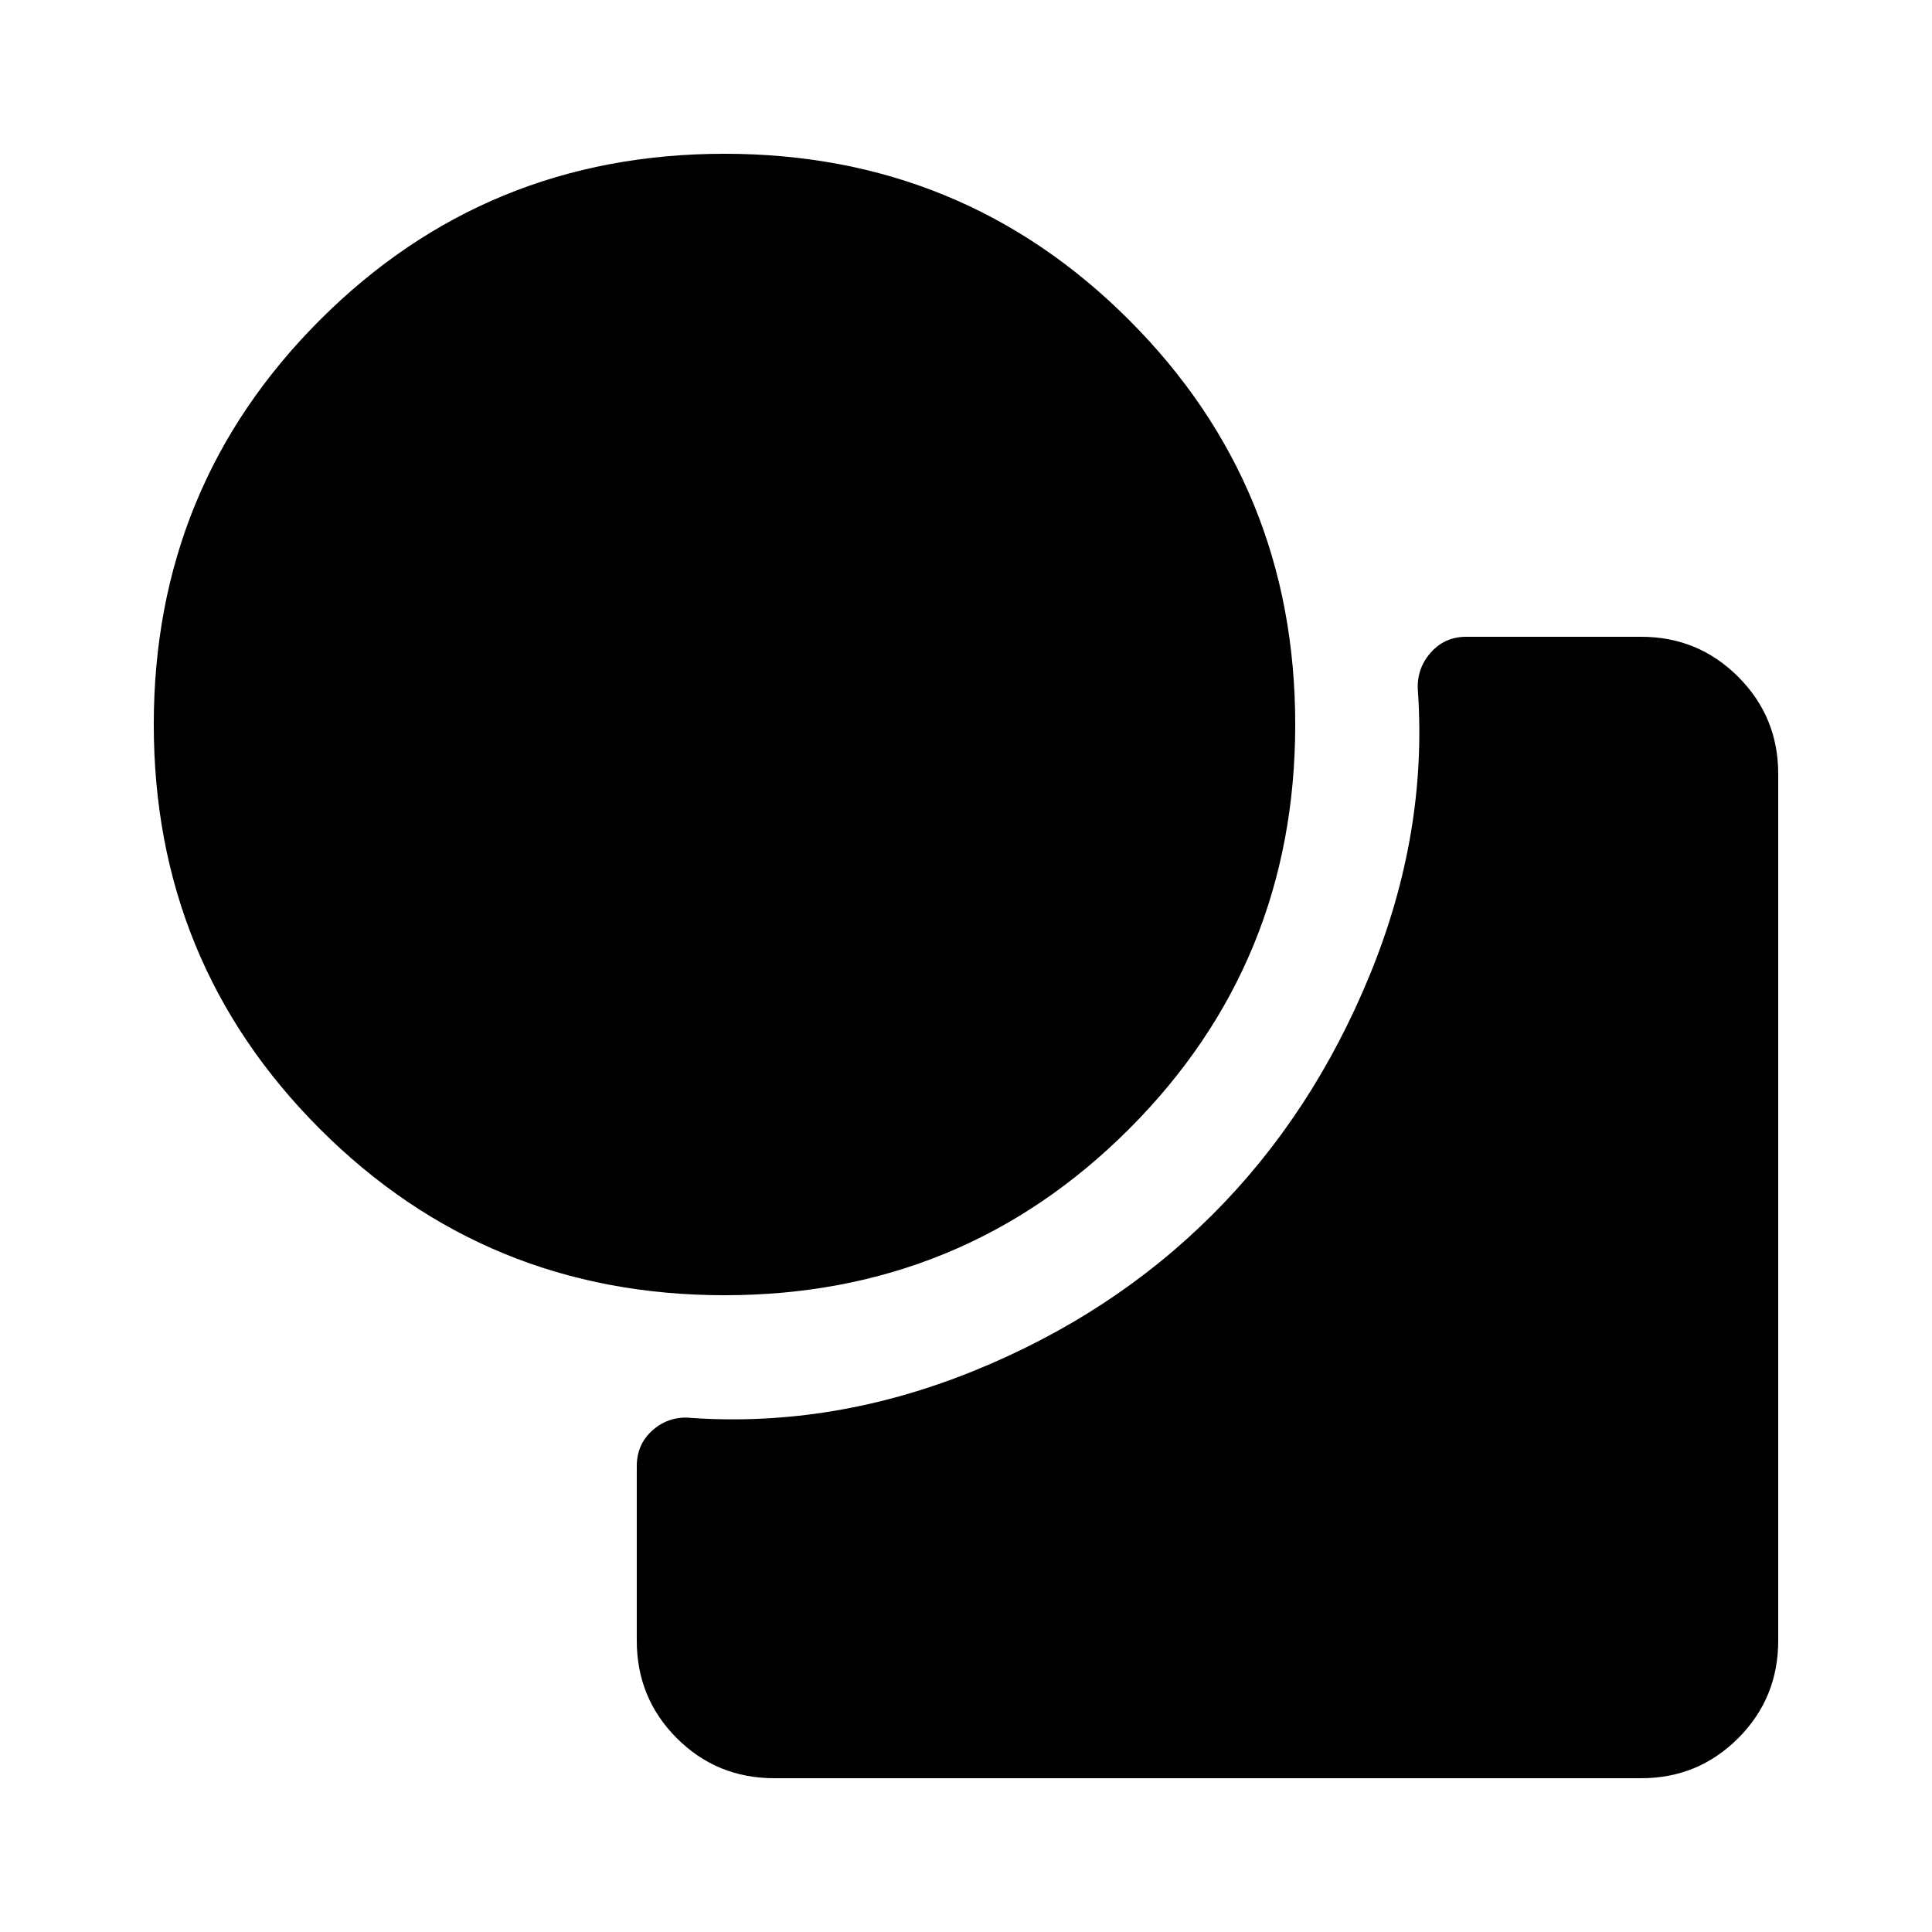
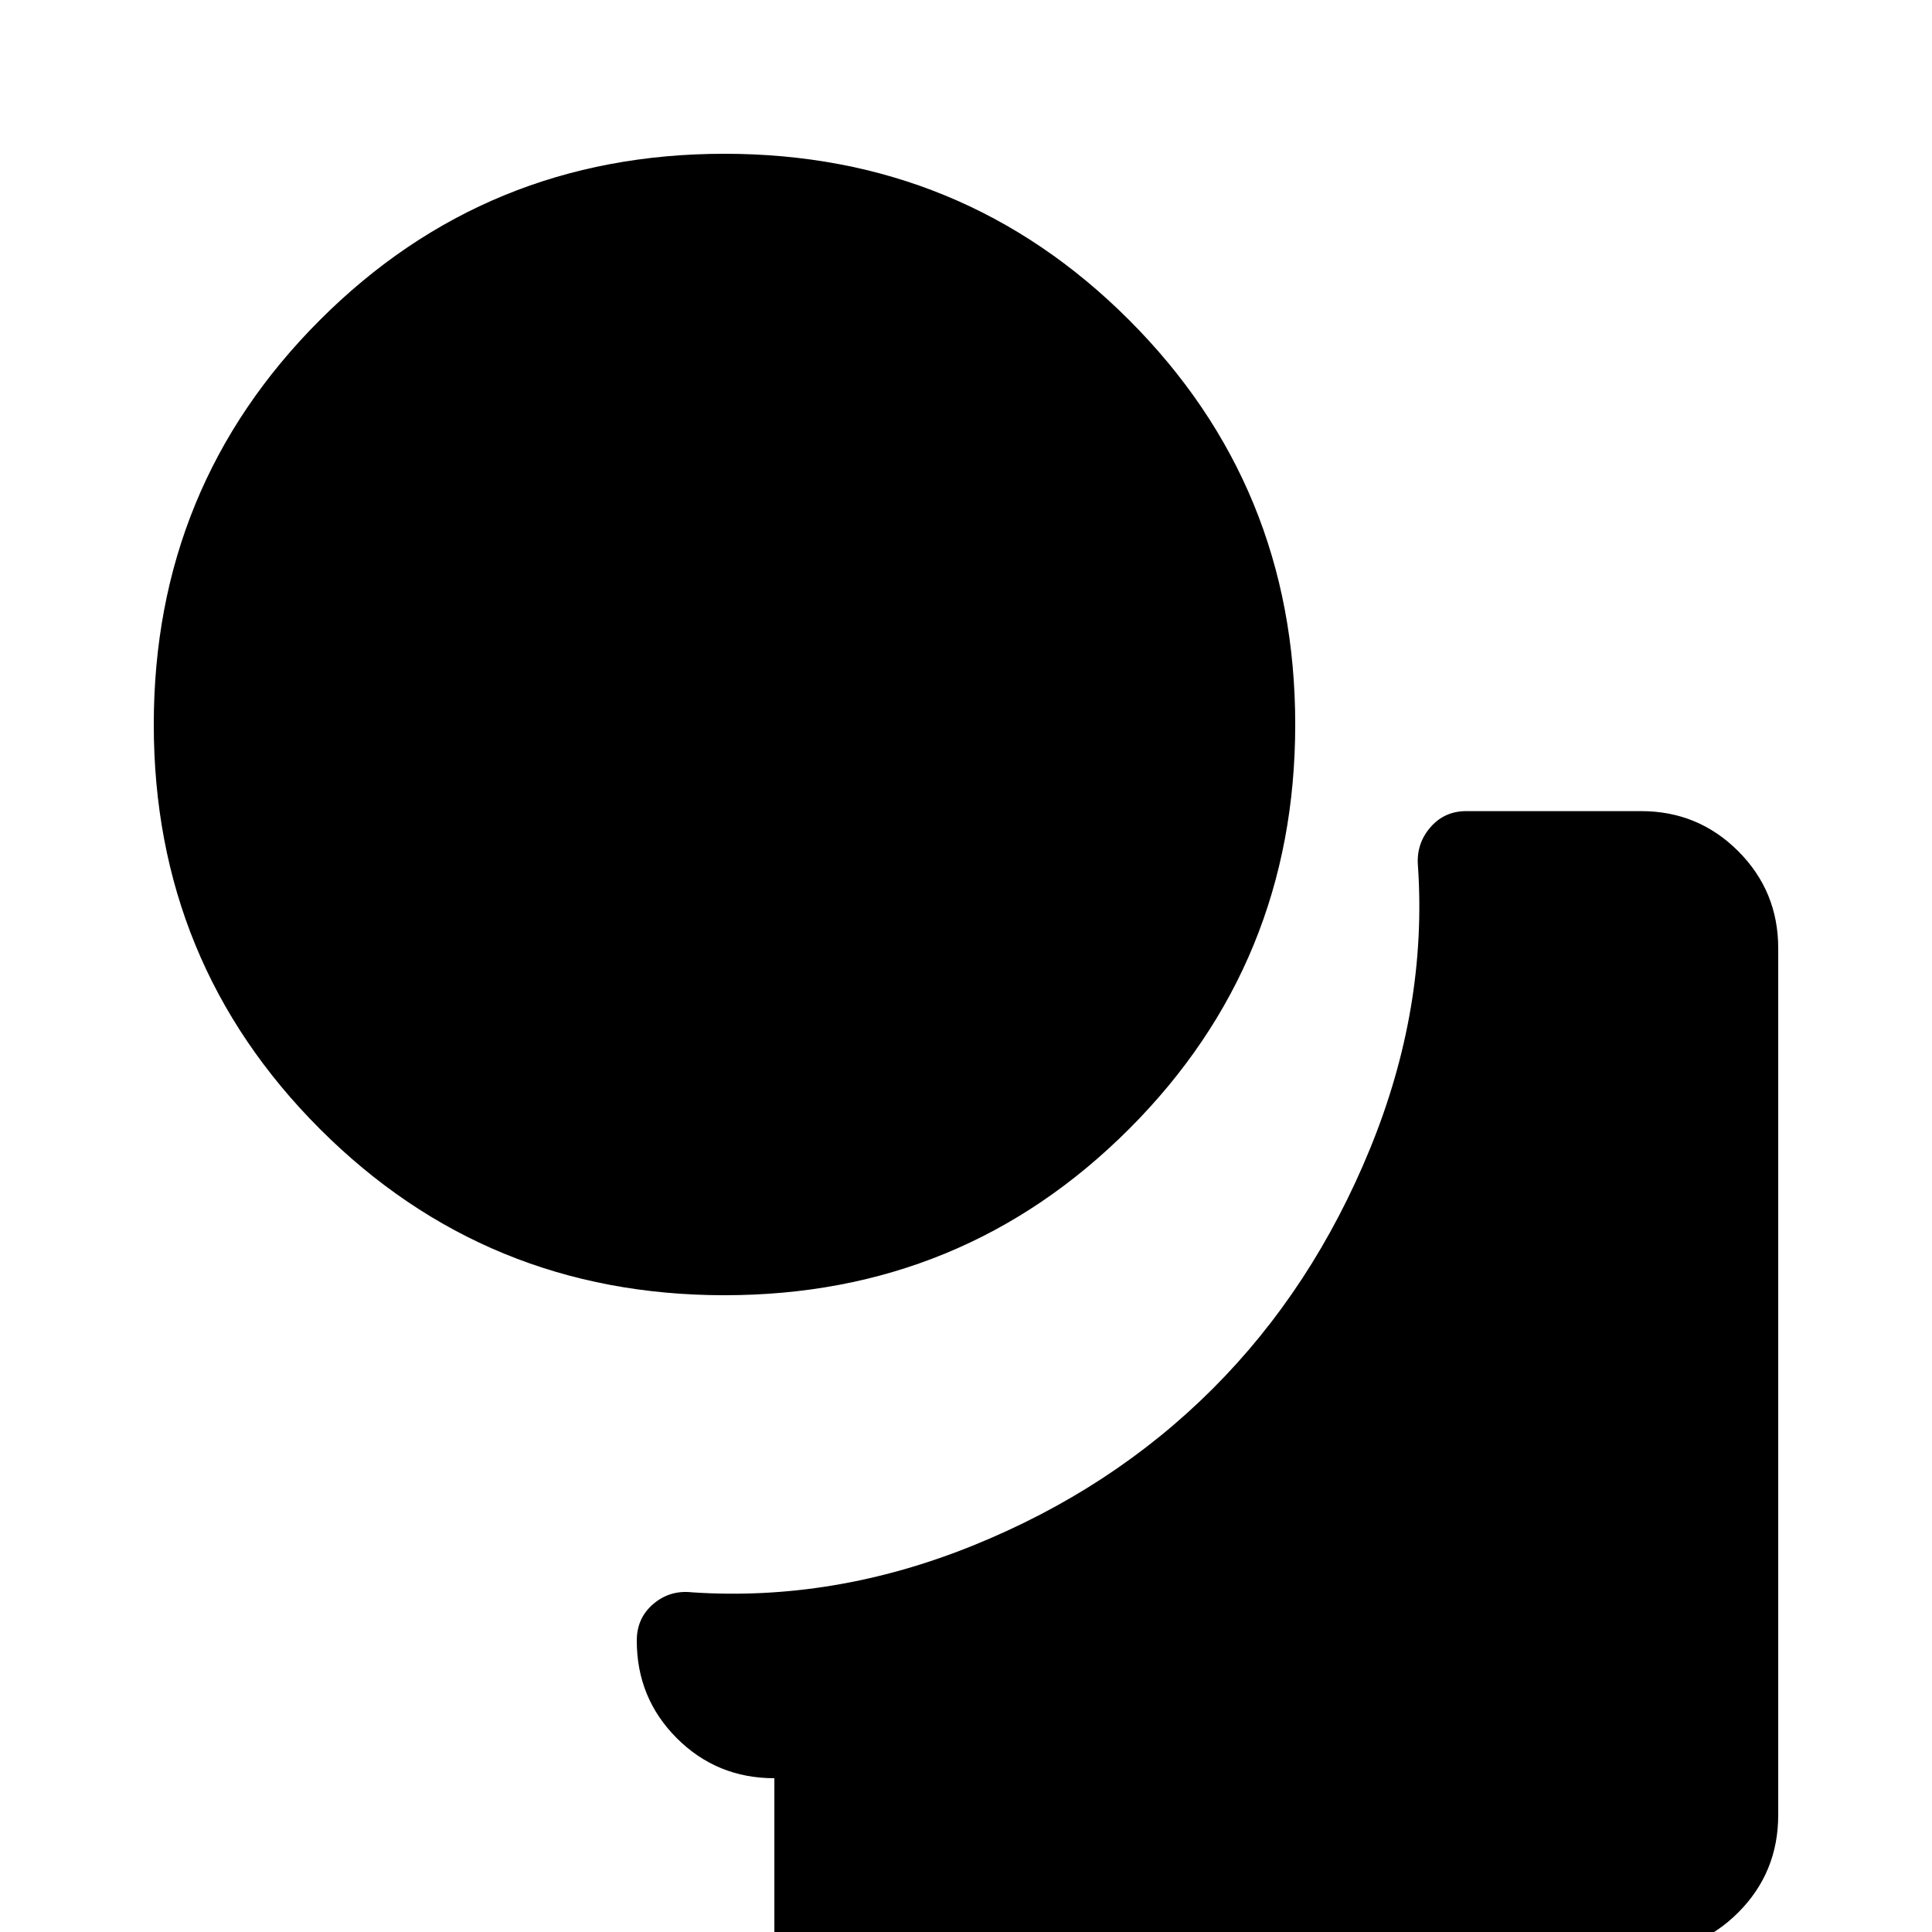
<svg xmlns="http://www.w3.org/2000/svg" width="48" height="48" viewBox="0 -960 960 960">
-   <path d="M360-316.41q-118.43 0-201.01-82.58Q76.41-481.57 76.41-600q0-118.43 82.58-201.01 82.58-82.58 201.01-82.58 118.43 0 201.01 82.58 82.58 82.58 82.58 201.01 0 118.43-82.58 201.01-82.58 82.58-201.01 82.58Zm24.78 240q-28.58 0-48.48-19.89-19.89-19.9-19.89-48.48v-86.63q0-11.24 8.24-18.24 8.24-7 19.24-5.76 70.44 4.71 139.61-23.26 69.17-27.98 119.13-77.94 49.72-49.72 78.2-119.39 28.47-69.67 23.76-140.11-1-11 6-19.24 7-8.24 18-8.24h86.87q28.34 0 48.24 19.89 19.89 19.9 19.89 48.24v430.68q0 28.58-19.89 48.48-19.9 19.89-48.24 19.89H384.78Z" />
+   <path d="M360-316.41q-118.43 0-201.01-82.58Q76.41-481.57 76.41-600q0-118.43 82.58-201.01 82.58-82.58 201.01-82.58 118.43 0 201.01 82.58 82.58 82.58 82.58 201.01 0 118.43-82.58 201.01-82.58 82.58-201.01 82.58Zm24.78 240q-28.58 0-48.48-19.89-19.89-19.9-19.89-48.48q0-11.24 8.24-18.24 8.24-7 19.24-5.76 70.44 4.71 139.61-23.26 69.17-27.98 119.13-77.94 49.72-49.72 78.2-119.39 28.47-69.67 23.76-140.11-1-11 6-19.24 7-8.24 18-8.24h86.87q28.34 0 48.24 19.89 19.89 19.9 19.89 48.24v430.68q0 28.58-19.89 48.48-19.9 19.89-48.24 19.89H384.78Z" />
</svg>